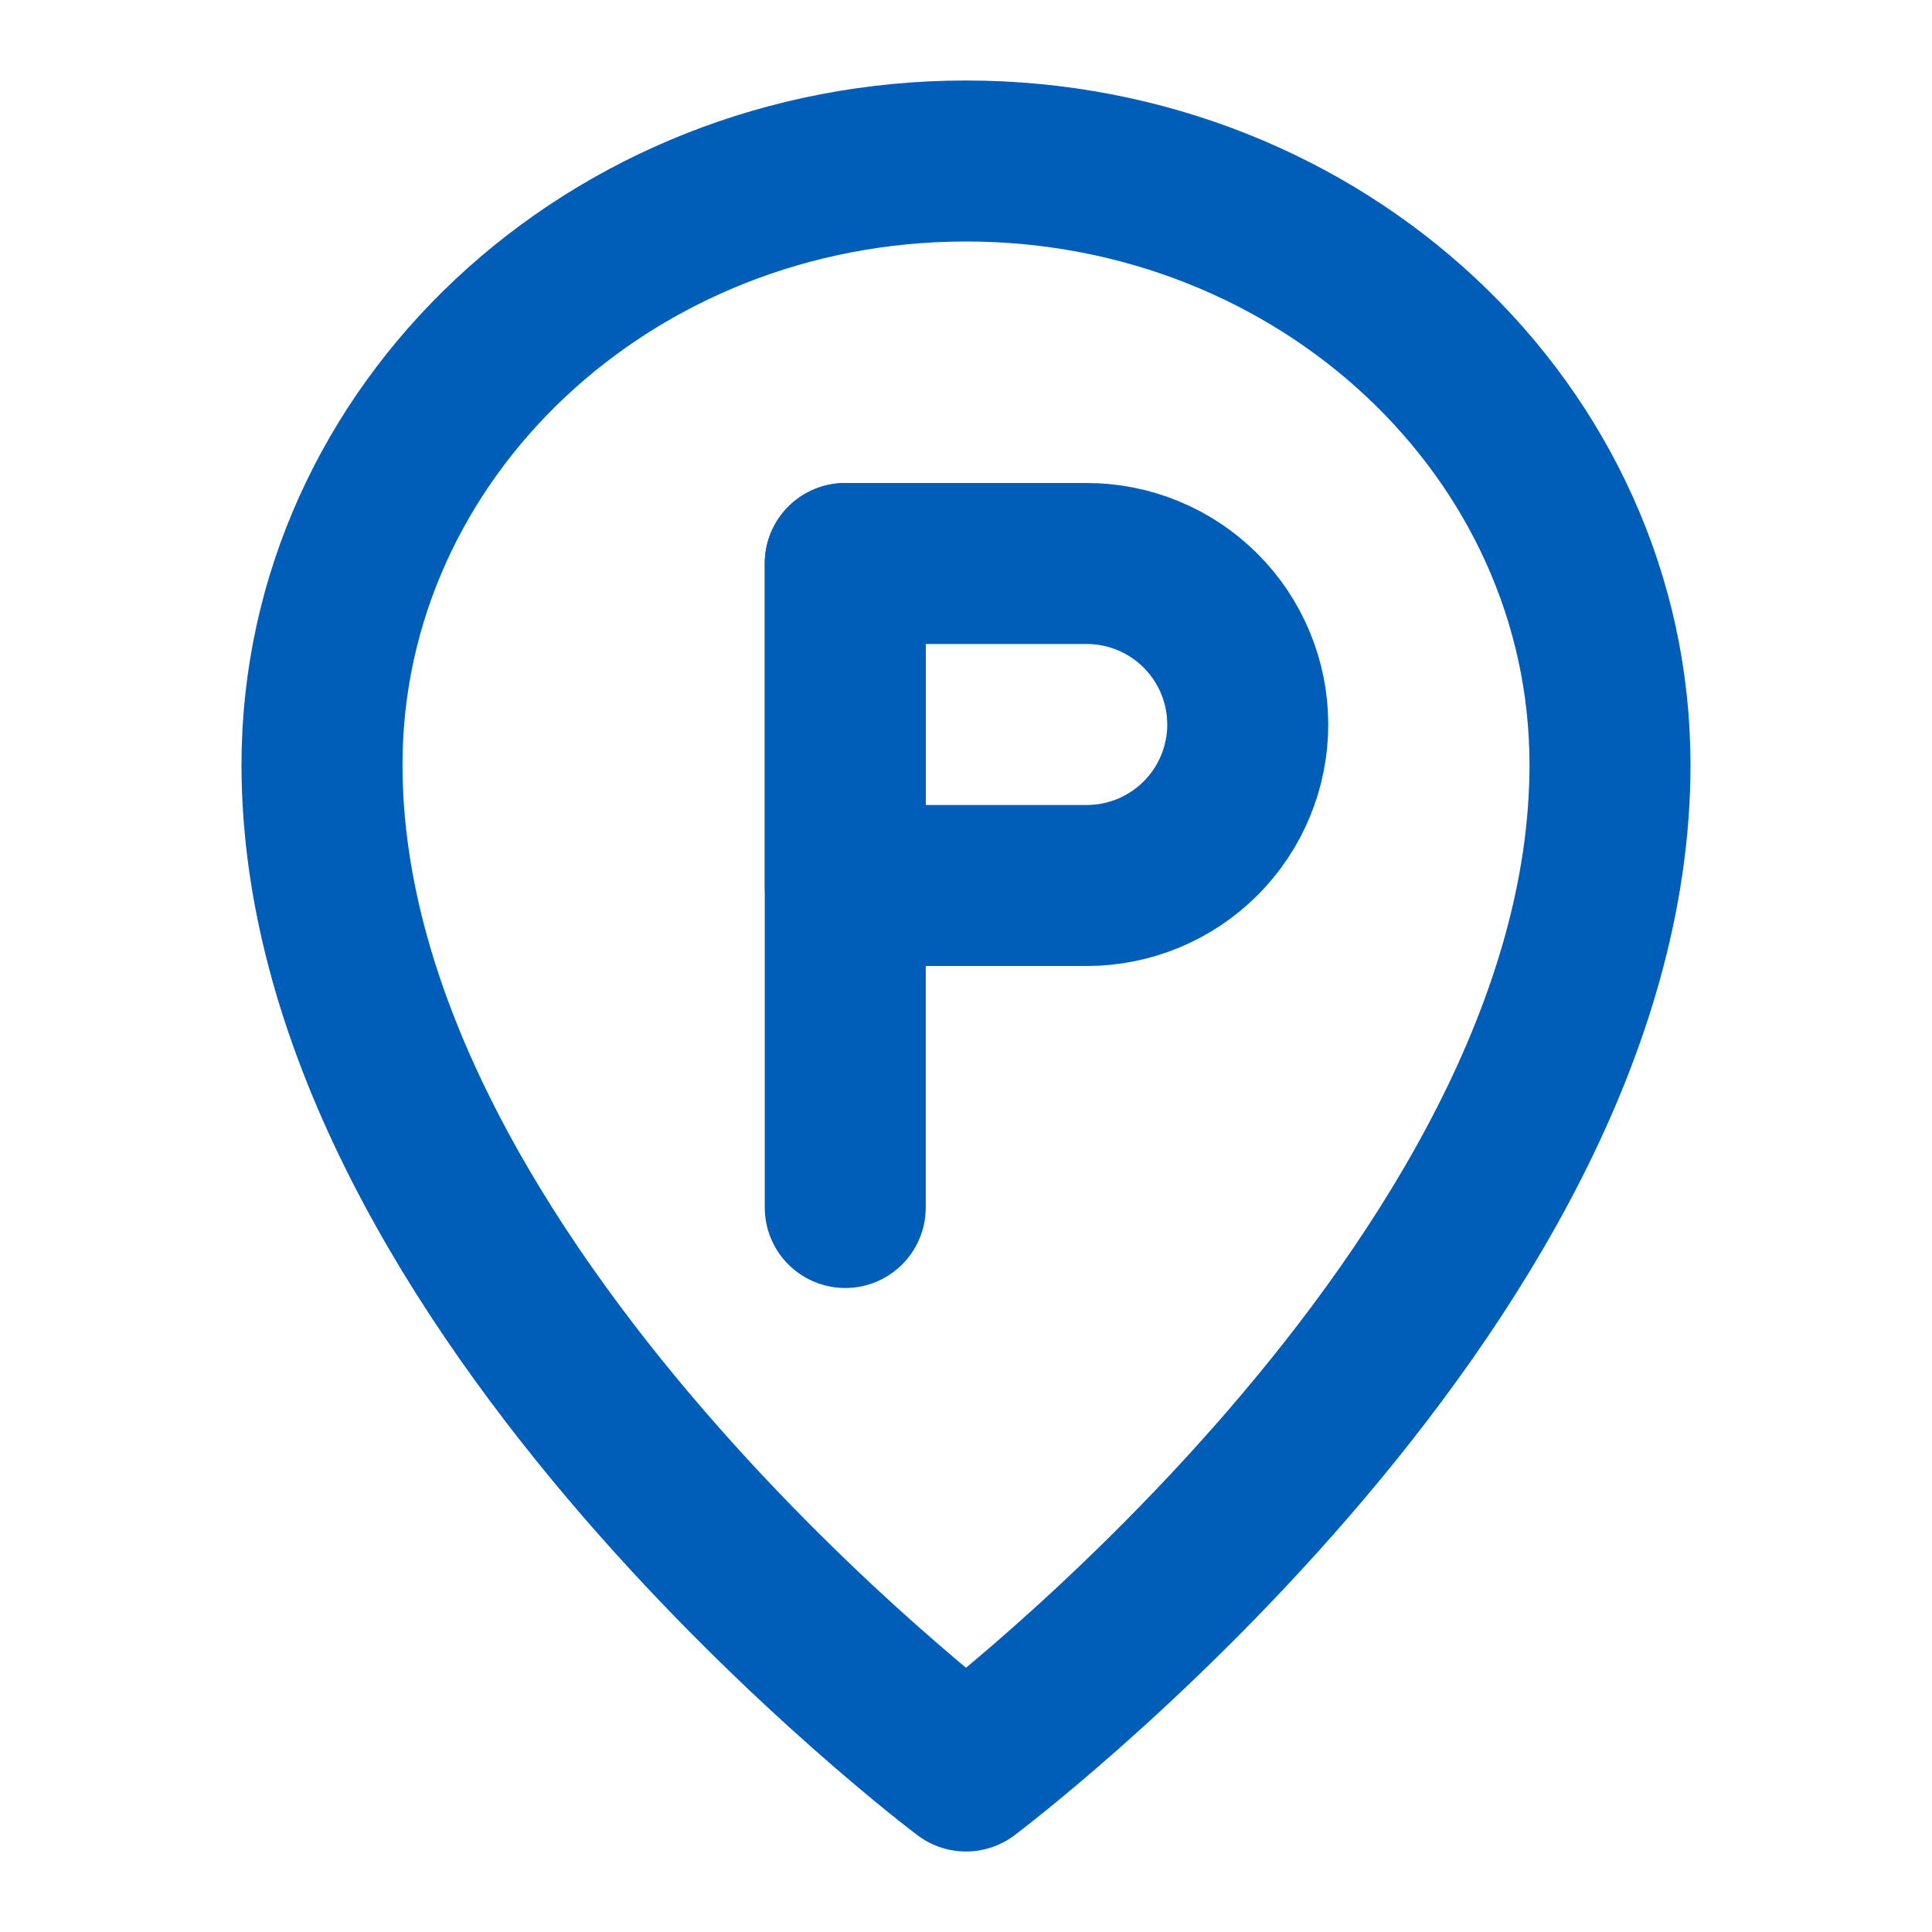
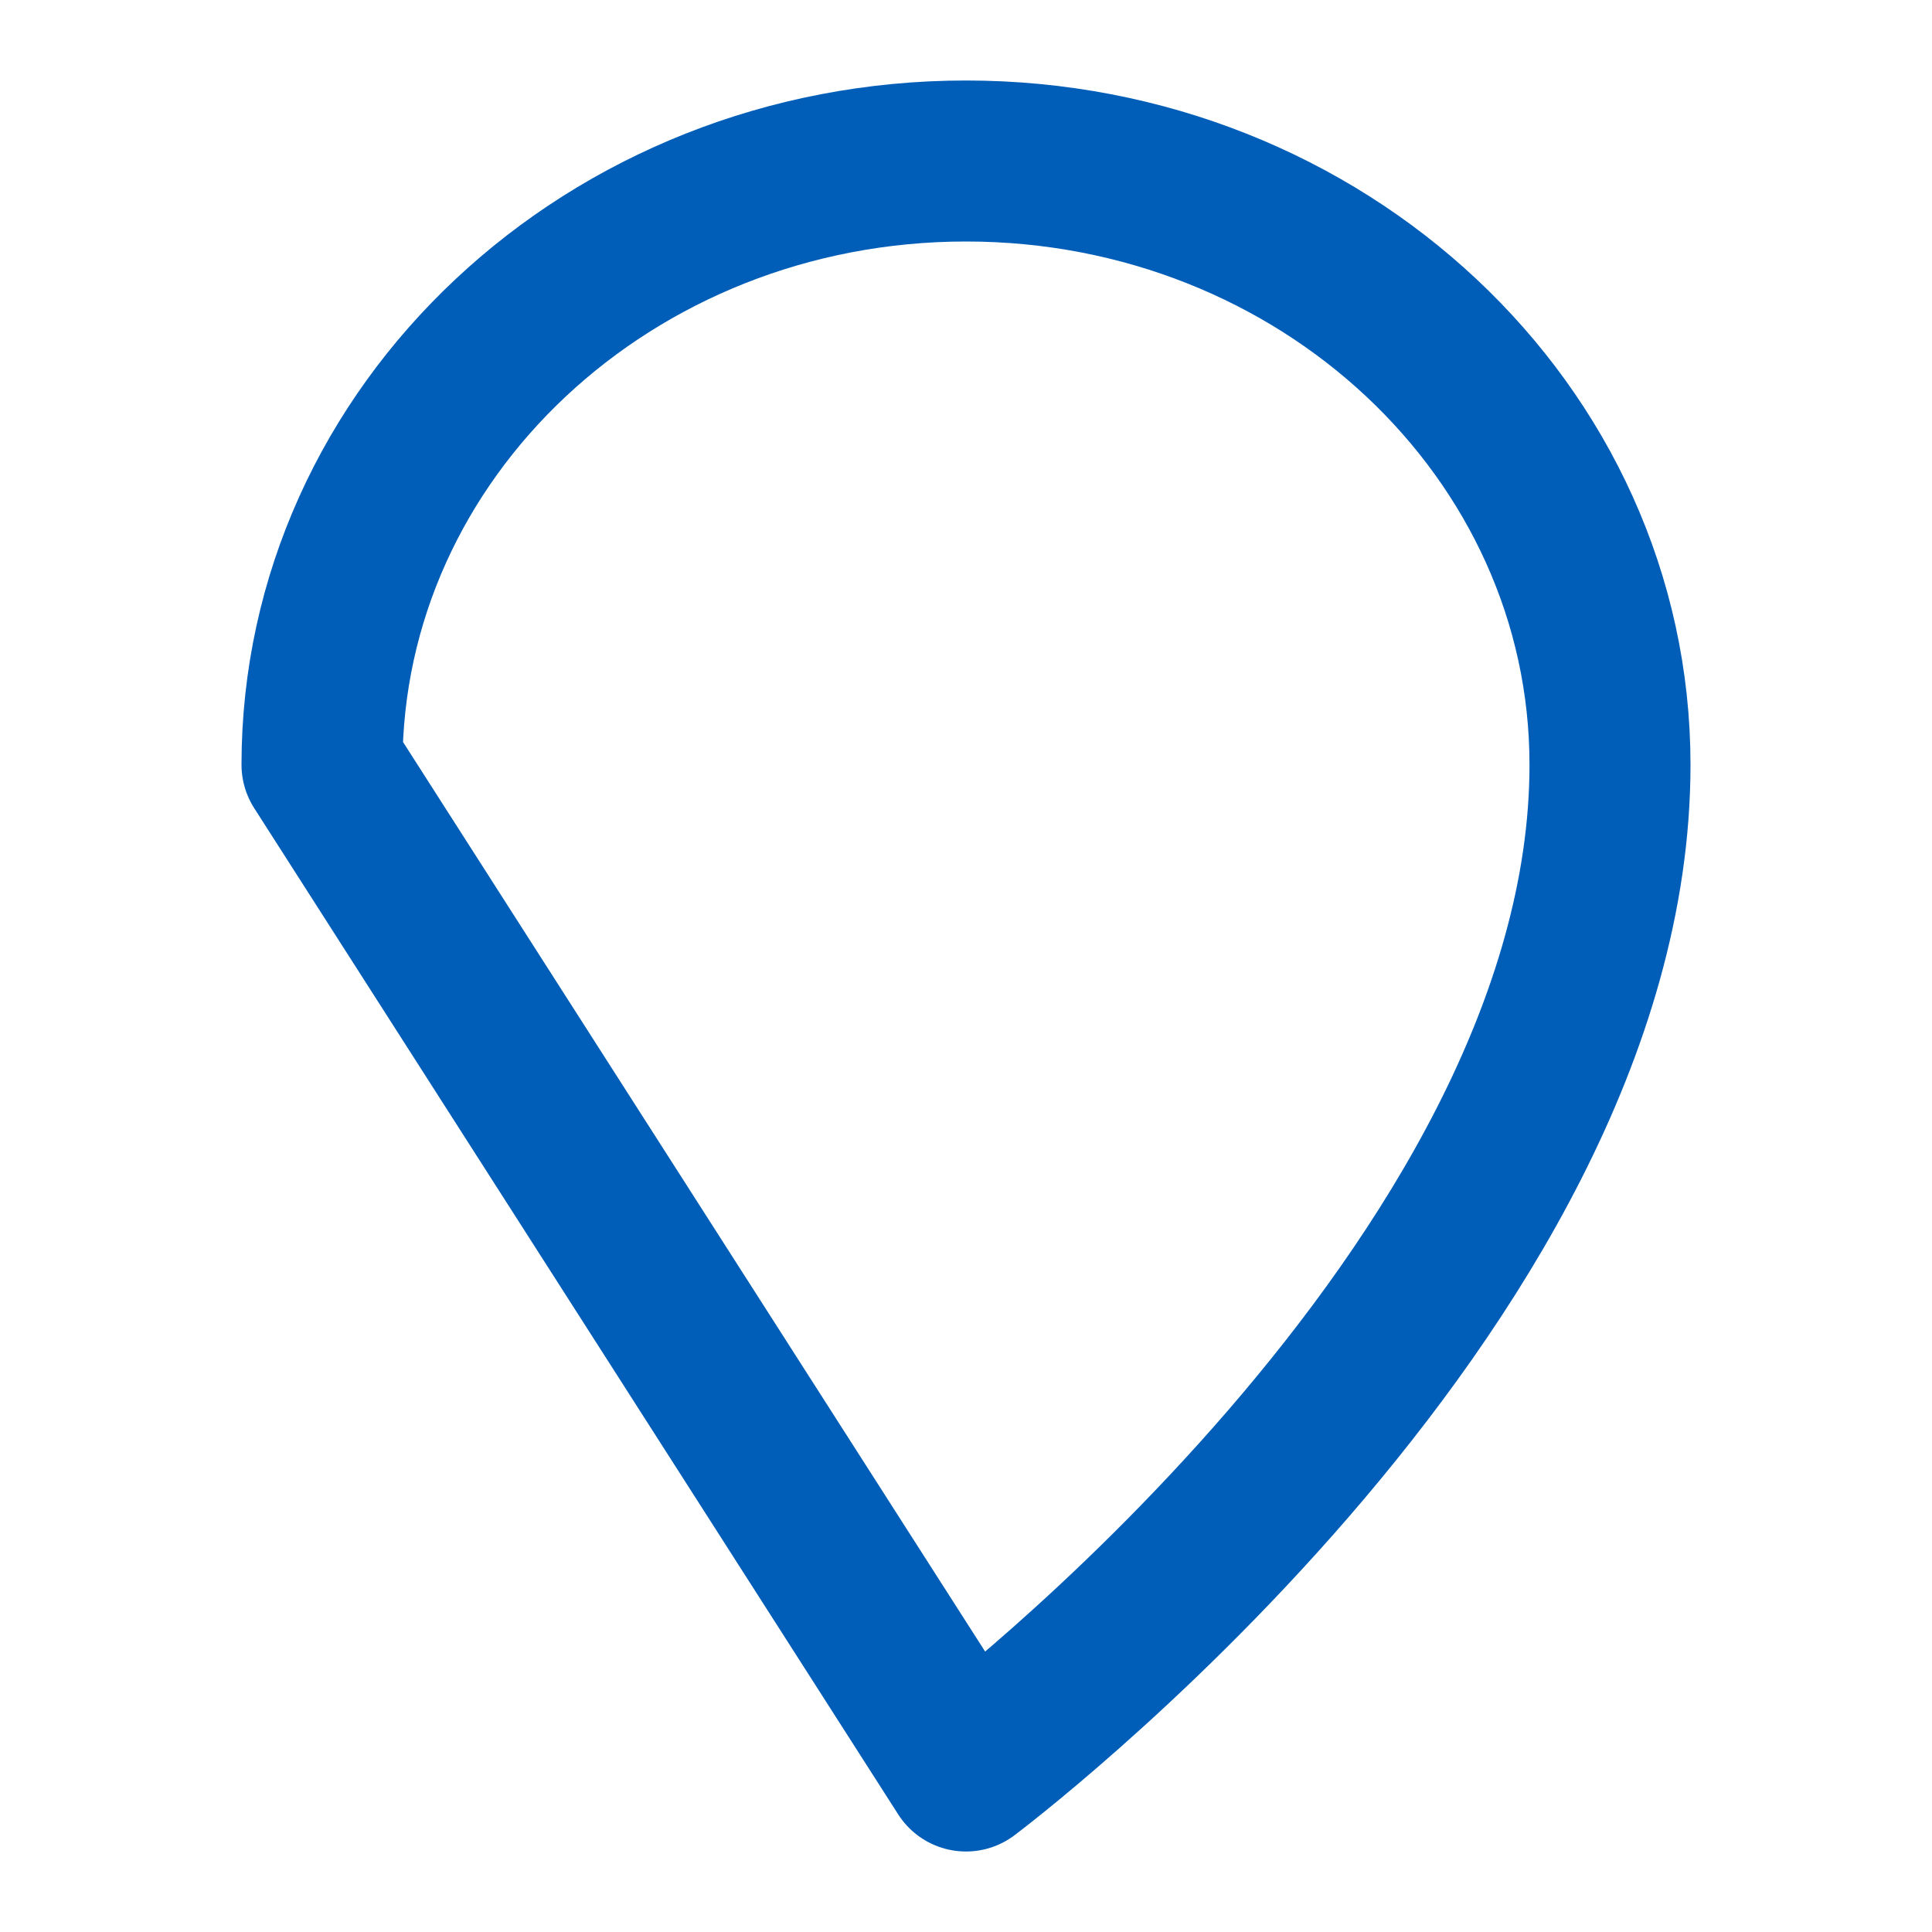
<svg xmlns="http://www.w3.org/2000/svg" width="24" height="24" viewBox="0 0 24 24" fill="none">
-   <path d="M12 22C12 22 20 16 20 9.5C20 5.358 16.419 2 12 2C7.582 2 4 5.358 4 9.5C4 16 12 22 12 22Z" stroke="#005EB8" stroke-width="2" stroke-linejoin="round" />
-   <path d="M10.5 7V15" stroke="#005EB8" stroke-width="2" stroke-linecap="round" stroke-linejoin="round" />
-   <path d="M10.5 7H13.5C14.03 7 14.539 7.211 14.914 7.586C15.289 7.961 15.5 8.47 15.5 9C15.5 9.53 15.289 10.039 14.914 10.414C14.539 10.789 14.03 11 13.5 11H10.5V7Z" stroke="#005EB8" stroke-width="2" stroke-linejoin="round" />
+   <path d="M12 22C12 22 20 16 20 9.5C20 5.358 16.419 2 12 2C7.582 2 4 5.358 4 9.5Z" stroke="#005EB8" stroke-width="2" stroke-linejoin="round" />
</svg>